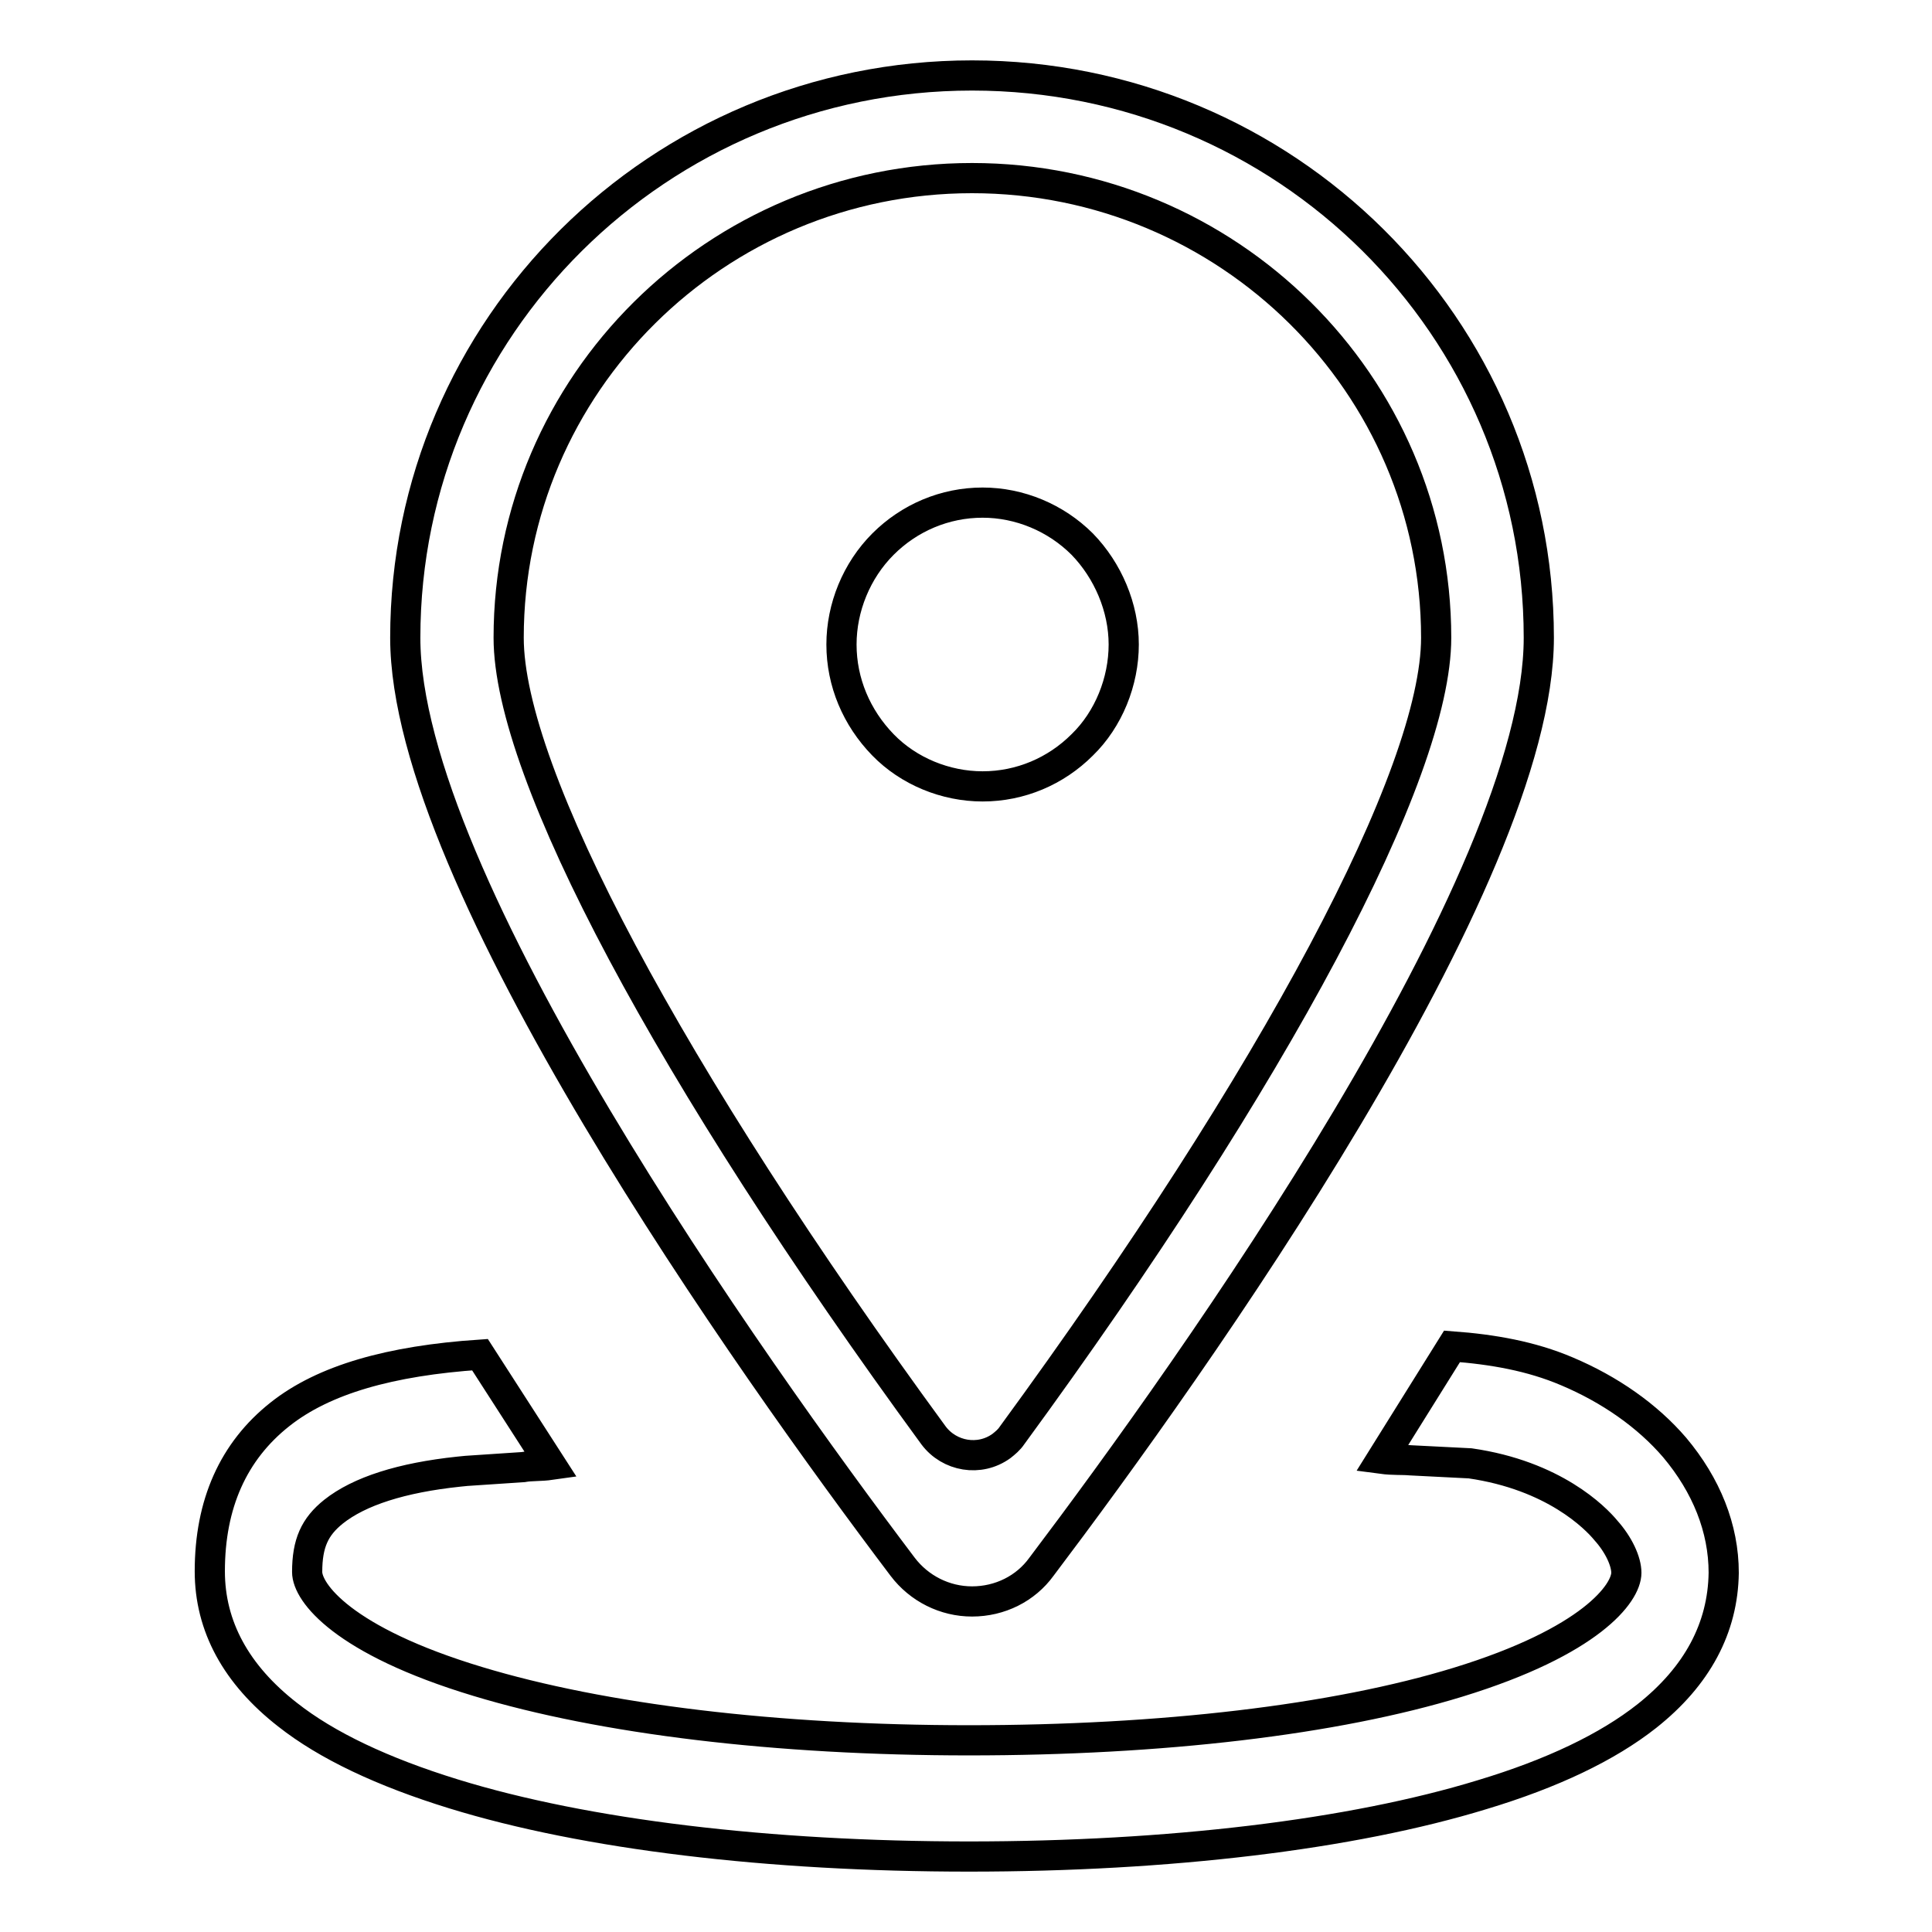
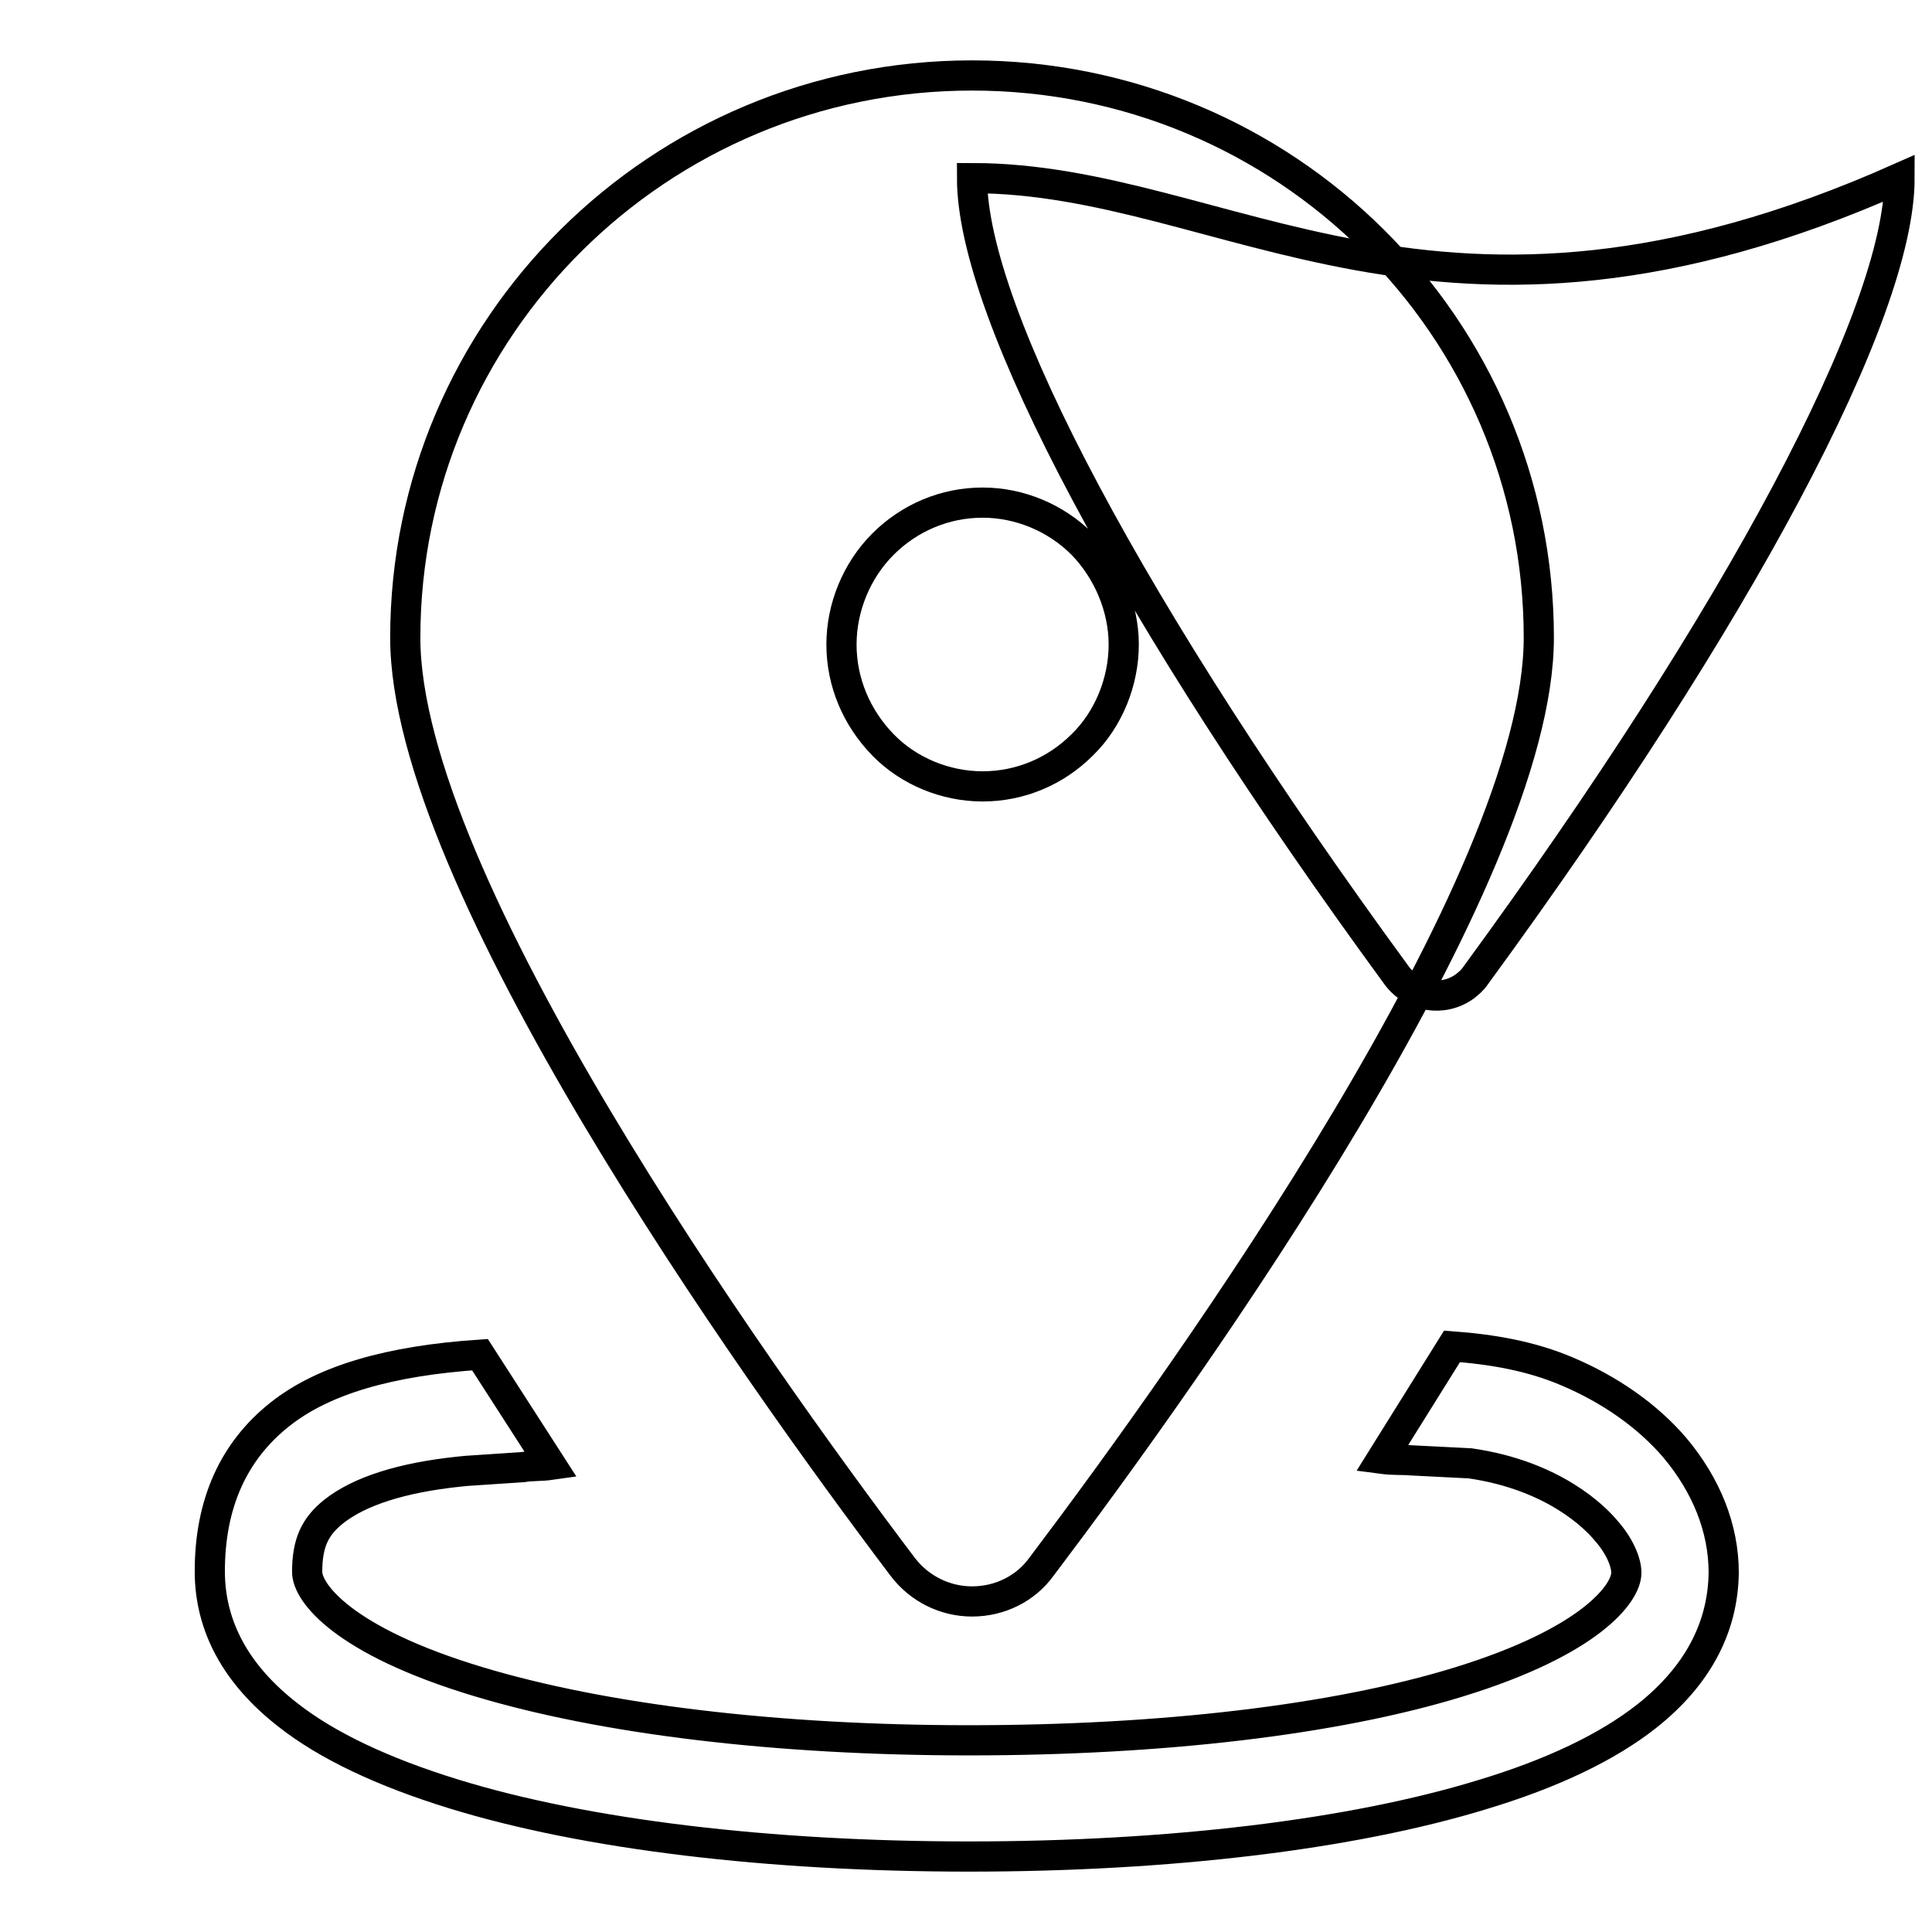
<svg xmlns="http://www.w3.org/2000/svg" version="1.1" x="0px" y="0px" viewBox="0 0 256 256" enable-background="new 0 0 256 256" xml:space="preserve">
  <g>
-     <path stroke-width="4" fill-opacity="0" stroke="#000000" d="M218.2,227.4c-5.2,4.1-12.5,7.6-21.8,10.4c-17.3,5.3-41.5,8.2-68,8.2c-26.5,0-50.8-2.9-68.3-8.3 c-9.4-2.9-16.8-6.4-22-10.5c-6.8-5.3-10.3-11.7-10.3-19c0-8.9,3.1-15.9,9.3-20.8c5.8-4.6,14.6-7.1,26.5-7.9l9.4,14.6 c-1.4,0.2-2.6,0.1-3.7,0.3l-7.5,0.5l-1,0.1c-7.6,0.8-13.2,2.6-16.6,5.3c-2.5,2-3.5,4.2-3.5,8c0,2.7,4.7,9.1,22.6,14.5 c16.5,5,39.6,7.8,65.1,7.8c25.5,0,48.5-2.7,64.8-7.7c17.6-5.4,22.3-11.8,22.3-14.5c0-1.5-1-3.7-2.7-5.6c-1.4-1.7-6.9-7.3-18-8.9 l-7.9-0.4c-1.1-0.1-2.3,0-3.8-0.2l9.3-14.9c5.4,0.4,10.5,1.3,15.2,3.3c5.7,2.4,10.7,5.9,14.3,10.1c4.2,5,6.5,10.7,6.5,16.6 C228.3,215.7,224.9,222.1,218.2,227.4z M128.8,212.2c-3.6,0-7-1.7-9.2-4.6c-20.1-26.6-65.9-91-65.9-123.1 c0-41.1,33.6-74.5,75.1-74.5c41.5,0,75.1,33.3,75.1,74.5c0,32.2-45.8,96.5-65.9,123.1C135.9,210.5,132.5,212.2,128.8,212.2 L128.8,212.2z M128.8,23.6c-33.9,0-61.4,27.3-61.4,60.9c0,18,21.4,58,56.3,105.7c2.1,2.8,6.1,3.5,9,1.4c0.5-0.4,1-0.8,1.4-1.4 c34.9-47.7,56.2-87.7,56.2-105.7C190.3,50.9,162.7,23.6,128.8,23.6L128.8,23.6z M117,98.7c-3.5-3.6-5.5-8.3-5.5-13.3 c0-4.9,2-9.8,5.5-13.3c3.5-3.5,8.2-5.5,13.2-5.5c4.9,0,9.7,2,13.2,5.5c3.4,3.5,5.5,8.4,5.5,13.3c0,4.9-2,9.9-5.5,13.3 c-3.5,3.5-8.2,5.5-13.2,5.5C125.3,104.2,120.4,102.2,117,98.7z" />
+     <path stroke-width="4" fill-opacity="0" stroke="#000000" d="M218.2,227.4c-5.2,4.1-12.5,7.6-21.8,10.4c-17.3,5.3-41.5,8.2-68,8.2c-26.5,0-50.8-2.9-68.3-8.3 c-9.4-2.9-16.8-6.4-22-10.5c-6.8-5.3-10.3-11.7-10.3-19c0-8.9,3.1-15.9,9.3-20.8c5.8-4.6,14.6-7.1,26.5-7.9l9.4,14.6 c-1.4,0.2-2.6,0.1-3.7,0.3l-7.5,0.5l-1,0.1c-7.6,0.8-13.2,2.6-16.6,5.3c-2.5,2-3.5,4.2-3.5,8c0,2.7,4.7,9.1,22.6,14.5 c16.5,5,39.6,7.8,65.1,7.8c25.5,0,48.5-2.7,64.8-7.7c17.6-5.4,22.3-11.8,22.3-14.5c0-1.5-1-3.7-2.7-5.6c-1.4-1.7-6.9-7.3-18-8.9 l-7.9-0.4c-1.1-0.1-2.3,0-3.8-0.2l9.3-14.9c5.4,0.4,10.5,1.3,15.2,3.3c5.7,2.4,10.7,5.9,14.3,10.1c4.2,5,6.5,10.7,6.5,16.6 C228.3,215.7,224.9,222.1,218.2,227.4z M128.8,212.2c-3.6,0-7-1.7-9.2-4.6c-20.1-26.6-65.9-91-65.9-123.1 c0-41.1,33.6-74.5,75.1-74.5c41.5,0,75.1,33.3,75.1,74.5c0,32.2-45.8,96.5-65.9,123.1C135.9,210.5,132.5,212.2,128.8,212.2 L128.8,212.2z M128.8,23.6c0,18,21.4,58,56.3,105.7c2.1,2.8,6.1,3.5,9,1.4c0.5-0.4,1-0.8,1.4-1.4 c34.9-47.7,56.2-87.7,56.2-105.7C190.3,50.9,162.7,23.6,128.8,23.6L128.8,23.6z M117,98.7c-3.5-3.6-5.5-8.3-5.5-13.3 c0-4.9,2-9.8,5.5-13.3c3.5-3.5,8.2-5.5,13.2-5.5c4.9,0,9.7,2,13.2,5.5c3.4,3.5,5.5,8.4,5.5,13.3c0,4.9-2,9.9-5.5,13.3 c-3.5,3.5-8.2,5.5-13.2,5.5C125.3,104.2,120.4,102.2,117,98.7z" />
  </g>
</svg>